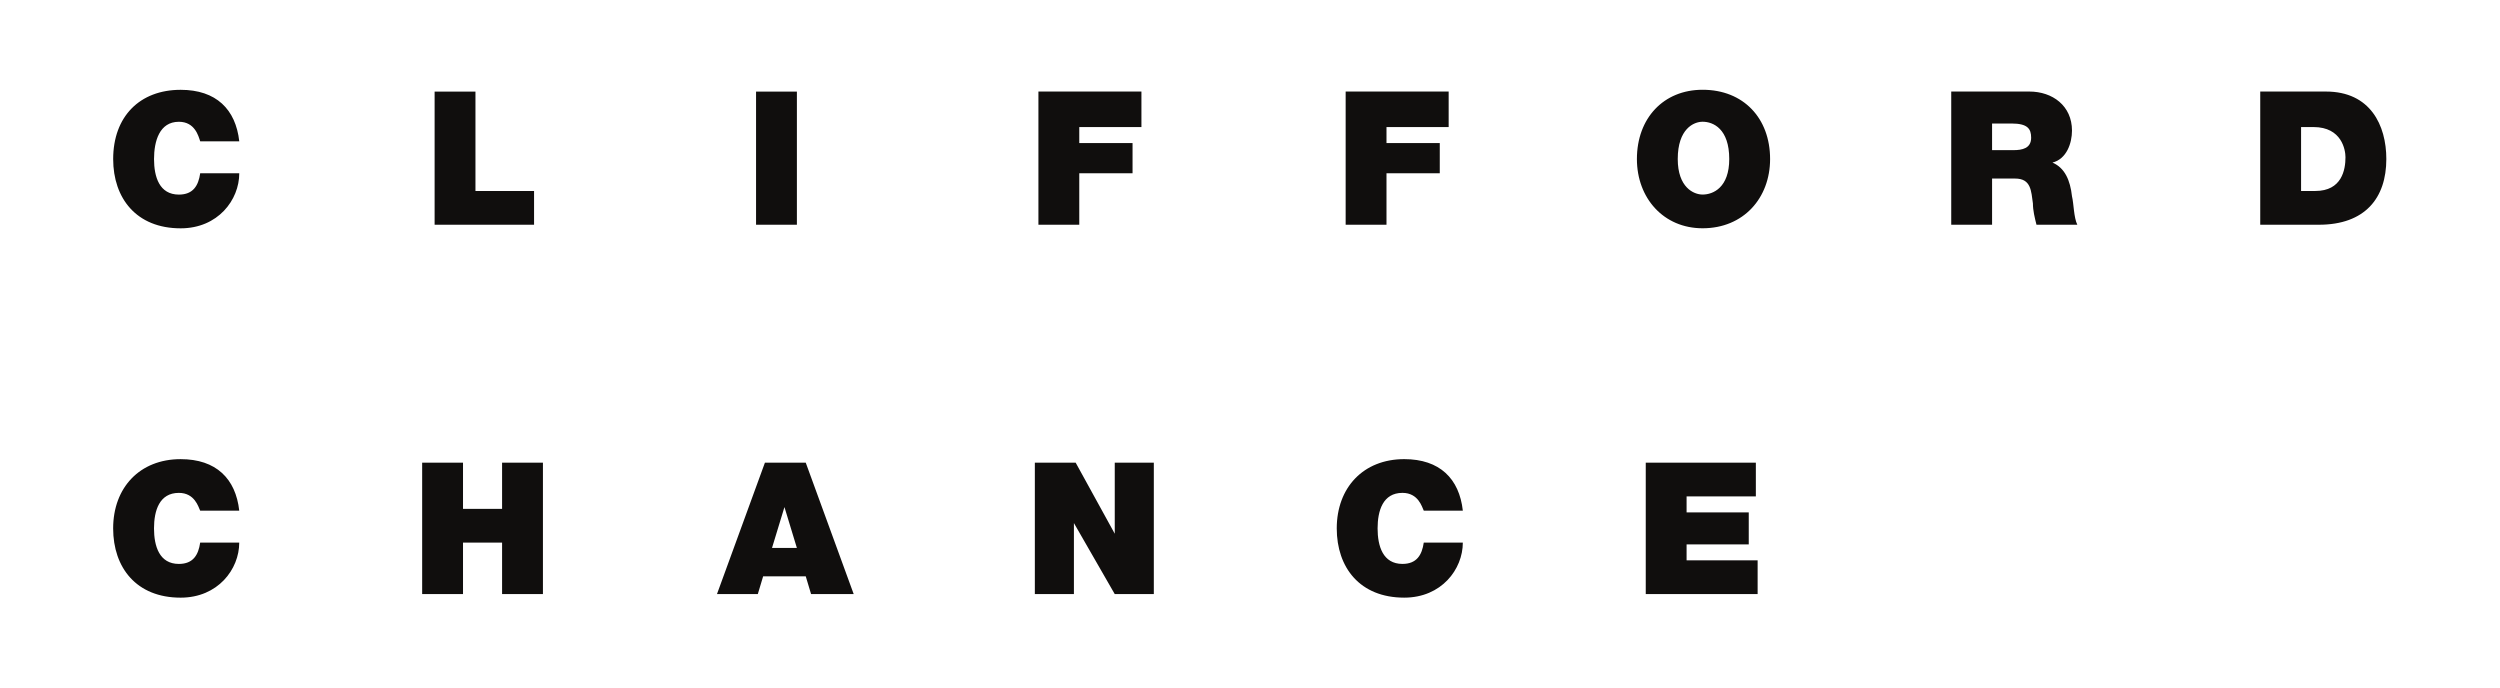
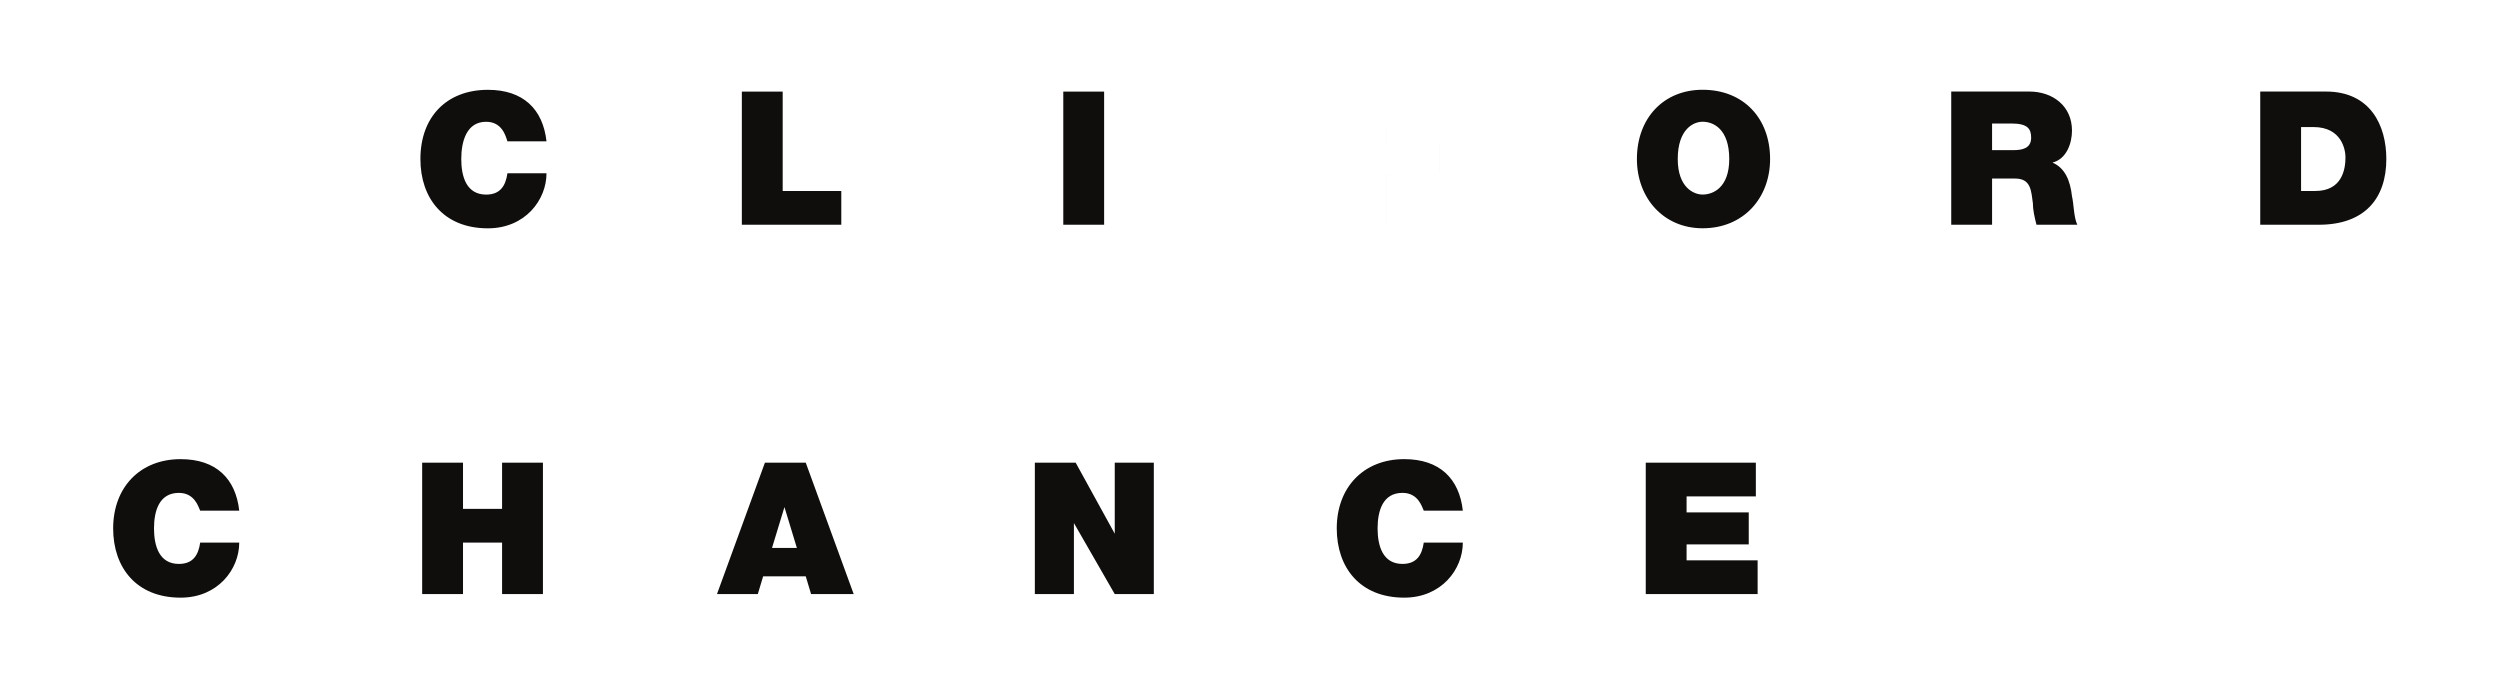
<svg xmlns="http://www.w3.org/2000/svg" id="svg2" xml:space="preserve" height="66.513" width="241.61" viewBox="0 0 241.605 66.513">
-   <path id="path42" d="m159.05 44.715h10.64v3.261h-6.694v1.544h6.008v3.09h-6.008v1.544h6.866v3.261h-10.812v-12.7m-21.454 4.634c-0.172-0.343-0.515-1.716-2.06-1.716-1.887 0-2.402 1.716-2.402 3.433 0 1.716 0.515 3.433 2.402 3.433 1.373 0 1.887-0.859 2.06-2.06h3.775c0 2.574-2.06 5.32-5.664 5.32-4.291 0-6.521-2.917-6.521-6.693 0-3.947 2.574-6.693 6.521-6.693 3.433 0 5.32 1.888 5.664 4.977h-3.775m-37.587-4.634h3.947l3.776 6.865v-6.865h3.776v12.7h-3.776l-3.947-6.865v6.865h-3.776v-12.7m-25.401 8.238 1.202-3.948 1.201 3.948h-2.403zm-5.32 4.462h3.947l0.515-1.716h4.119l0.515 1.716h4.119l-4.634-12.7h-3.947l-4.634 12.7m-28.491-12.7h3.948v4.462h3.776v-4.462h3.948v12.7h-3.948v-4.977h-3.776v4.977h-3.948v-12.7m-21.454 4.634c-0.171-0.343-0.515-1.716-2.059-1.716-1.888 0-2.403 1.716-2.403 3.433 0 1.716 0.515 3.433 2.403 3.433 1.373 0 1.888-0.859 2.059-2.06h3.776c0 2.574-2.06 5.32-5.664 5.32-4.29 0-6.522-2.917-6.522-6.693 0-3.947 2.575-6.693 6.522-6.693 3.433 0 5.321 1.888 5.664 4.977h-3.776m203.04-37.072h1.201c2.746 0 3.09 2.231 3.09 2.917 0 1.202-0.344 3.261-2.917 3.261h-1.374v-6.179zm-3.947 9.44h5.665c4.461 0 6.521-2.575 6.521-6.35 0-3.261-1.545-6.522-5.836-6.522h-6.35v12.872m-25.916-9.783h1.889c1.545 0 1.887 0.514 1.887 1.373 0 1.03-0.859 1.201-1.716 1.201h-2.06v-2.574zm-3.946 9.783h3.946v-4.463h2.232c1.544 0 1.544 1.201 1.715 2.402 0 0.686 0.172 1.374 0.344 2.06h3.947c-0.344-0.686-0.344-2.06-0.515-2.746-0.171-1.545-0.686-2.746-1.887-3.261 1.373-0.343 1.887-1.887 1.887-3.089 0-2.402-1.887-3.776-4.119-3.776h-7.551v12.872m-26.431-6.35c0-2.919 1.545-3.604 2.402-3.604 1.03 0 2.575 0.685 2.575 3.604 0 2.746-1.545 3.433-2.575 3.433-0.858 0-2.402-0.686-2.402-3.433zm-3.947 0c0 3.775 2.574 6.692 6.35 6.692 3.947 0 6.522-2.917 6.522-6.692 0-3.947-2.575-6.694-6.522-6.694-3.776 0-6.35 2.746-6.35 6.694m-28.148-6.522h9.955v3.433h-6.008v1.545h5.149v2.917h-5.149v4.978h-3.947v-12.872m-29.692 0h9.955v3.433h-6.007v1.545h5.149v2.917h-5.149v4.978h-3.948v-12.872m-27.289 12.872h3.947v-12.872h-3.947v12.872zm-31.065-12.872h3.947v9.611h5.664v3.261h-9.611v-12.872m-22.655 4.806c-0.171-0.515-0.515-1.887-2.059-1.887-1.888 0-2.403 1.887-2.403 3.604 0 1.716 0.515 3.433 2.403 3.433 1.373 0 1.888-0.859 2.059-2.06h3.776c0 2.575-2.06 5.32-5.664 5.32-4.29 0-6.522-2.917-6.522-6.692 0-4.12 2.575-6.694 6.522-6.694 3.433 0 5.321 1.887 5.664 4.978h-3.776" fill-rule="evenodd" fill="#100e0d" />
+   <path id="path42" d="m159.05 44.715h10.64v3.261h-6.694v1.544h6.008v3.09h-6.008v1.544h6.866v3.261h-10.812v-12.7m-21.454 4.634c-0.172-0.343-0.515-1.716-2.06-1.716-1.887 0-2.402 1.716-2.402 3.433 0 1.716 0.515 3.433 2.402 3.433 1.373 0 1.887-0.859 2.06-2.06h3.775c0 2.574-2.06 5.32-5.664 5.32-4.291 0-6.521-2.917-6.521-6.693 0-3.947 2.574-6.693 6.521-6.693 3.433 0 5.32 1.888 5.664 4.977h-3.775m-37.587-4.634h3.947l3.776 6.865v-6.865h3.776v12.7h-3.776l-3.947-6.865v6.865h-3.776v-12.7m-25.401 8.238 1.202-3.948 1.201 3.948h-2.403zm-5.32 4.462h3.947l0.515-1.716h4.119l0.515 1.716h4.119l-4.634-12.7h-3.947l-4.634 12.7m-28.491-12.7h3.948v4.462h3.776v-4.462h3.948v12.7h-3.948v-4.977h-3.776v4.977h-3.948v-12.7m-21.454 4.634c-0.171-0.343-0.515-1.716-2.059-1.716-1.888 0-2.403 1.716-2.403 3.433 0 1.716 0.515 3.433 2.403 3.433 1.373 0 1.888-0.859 2.059-2.06h3.776c0 2.574-2.06 5.32-5.664 5.32-4.29 0-6.522-2.917-6.522-6.693 0-3.947 2.575-6.693 6.522-6.693 3.433 0 5.321 1.888 5.664 4.977h-3.776m203.04-37.072h1.201c2.746 0 3.09 2.231 3.09 2.917 0 1.202-0.344 3.261-2.917 3.261h-1.374v-6.179zm-3.947 9.44h5.665c4.461 0 6.521-2.575 6.521-6.35 0-3.261-1.545-6.522-5.836-6.522h-6.35v12.872m-25.916-9.783h1.889c1.545 0 1.887 0.514 1.887 1.373 0 1.03-0.859 1.201-1.716 1.201h-2.06v-2.574zm-3.946 9.783h3.946v-4.463h2.232c1.544 0 1.544 1.201 1.715 2.402 0 0.686 0.172 1.374 0.344 2.06h3.947c-0.344-0.686-0.344-2.06-0.515-2.746-0.171-1.545-0.686-2.746-1.887-3.261 1.373-0.343 1.887-1.887 1.887-3.089 0-2.402-1.887-3.776-4.119-3.776h-7.551v12.872m-26.431-6.35c0-2.919 1.545-3.604 2.402-3.604 1.03 0 2.575 0.685 2.575 3.604 0 2.746-1.545 3.433-2.575 3.433-0.858 0-2.402-0.686-2.402-3.433zm-3.947 0c0 3.775 2.574 6.692 6.35 6.692 3.947 0 6.522-2.917 6.522-6.692 0-3.947-2.575-6.694-6.522-6.694-3.776 0-6.35 2.746-6.35 6.694m-28.148-6.522h9.955v3.433h-6.008v1.545h5.149v2.917h-5.149v4.978h-3.947v-12.872h9.955v3.433h-6.007v1.545h5.149v2.917h-5.149v4.978h-3.948v-12.872m-27.289 12.872h3.947v-12.872h-3.947v12.872zm-31.065-12.872h3.947v9.611h5.664v3.261h-9.611v-12.872m-22.655 4.806c-0.171-0.515-0.515-1.887-2.059-1.887-1.888 0-2.403 1.887-2.403 3.604 0 1.716 0.515 3.433 2.403 3.433 1.373 0 1.888-0.859 2.059-2.06h3.776c0 2.575-2.06 5.32-5.664 5.32-4.29 0-6.522-2.917-6.522-6.692 0-4.12 2.575-6.694 6.522-6.694 3.433 0 5.321 1.887 5.664 4.978h-3.776" fill-rule="evenodd" fill="#100e0d" />
</svg>